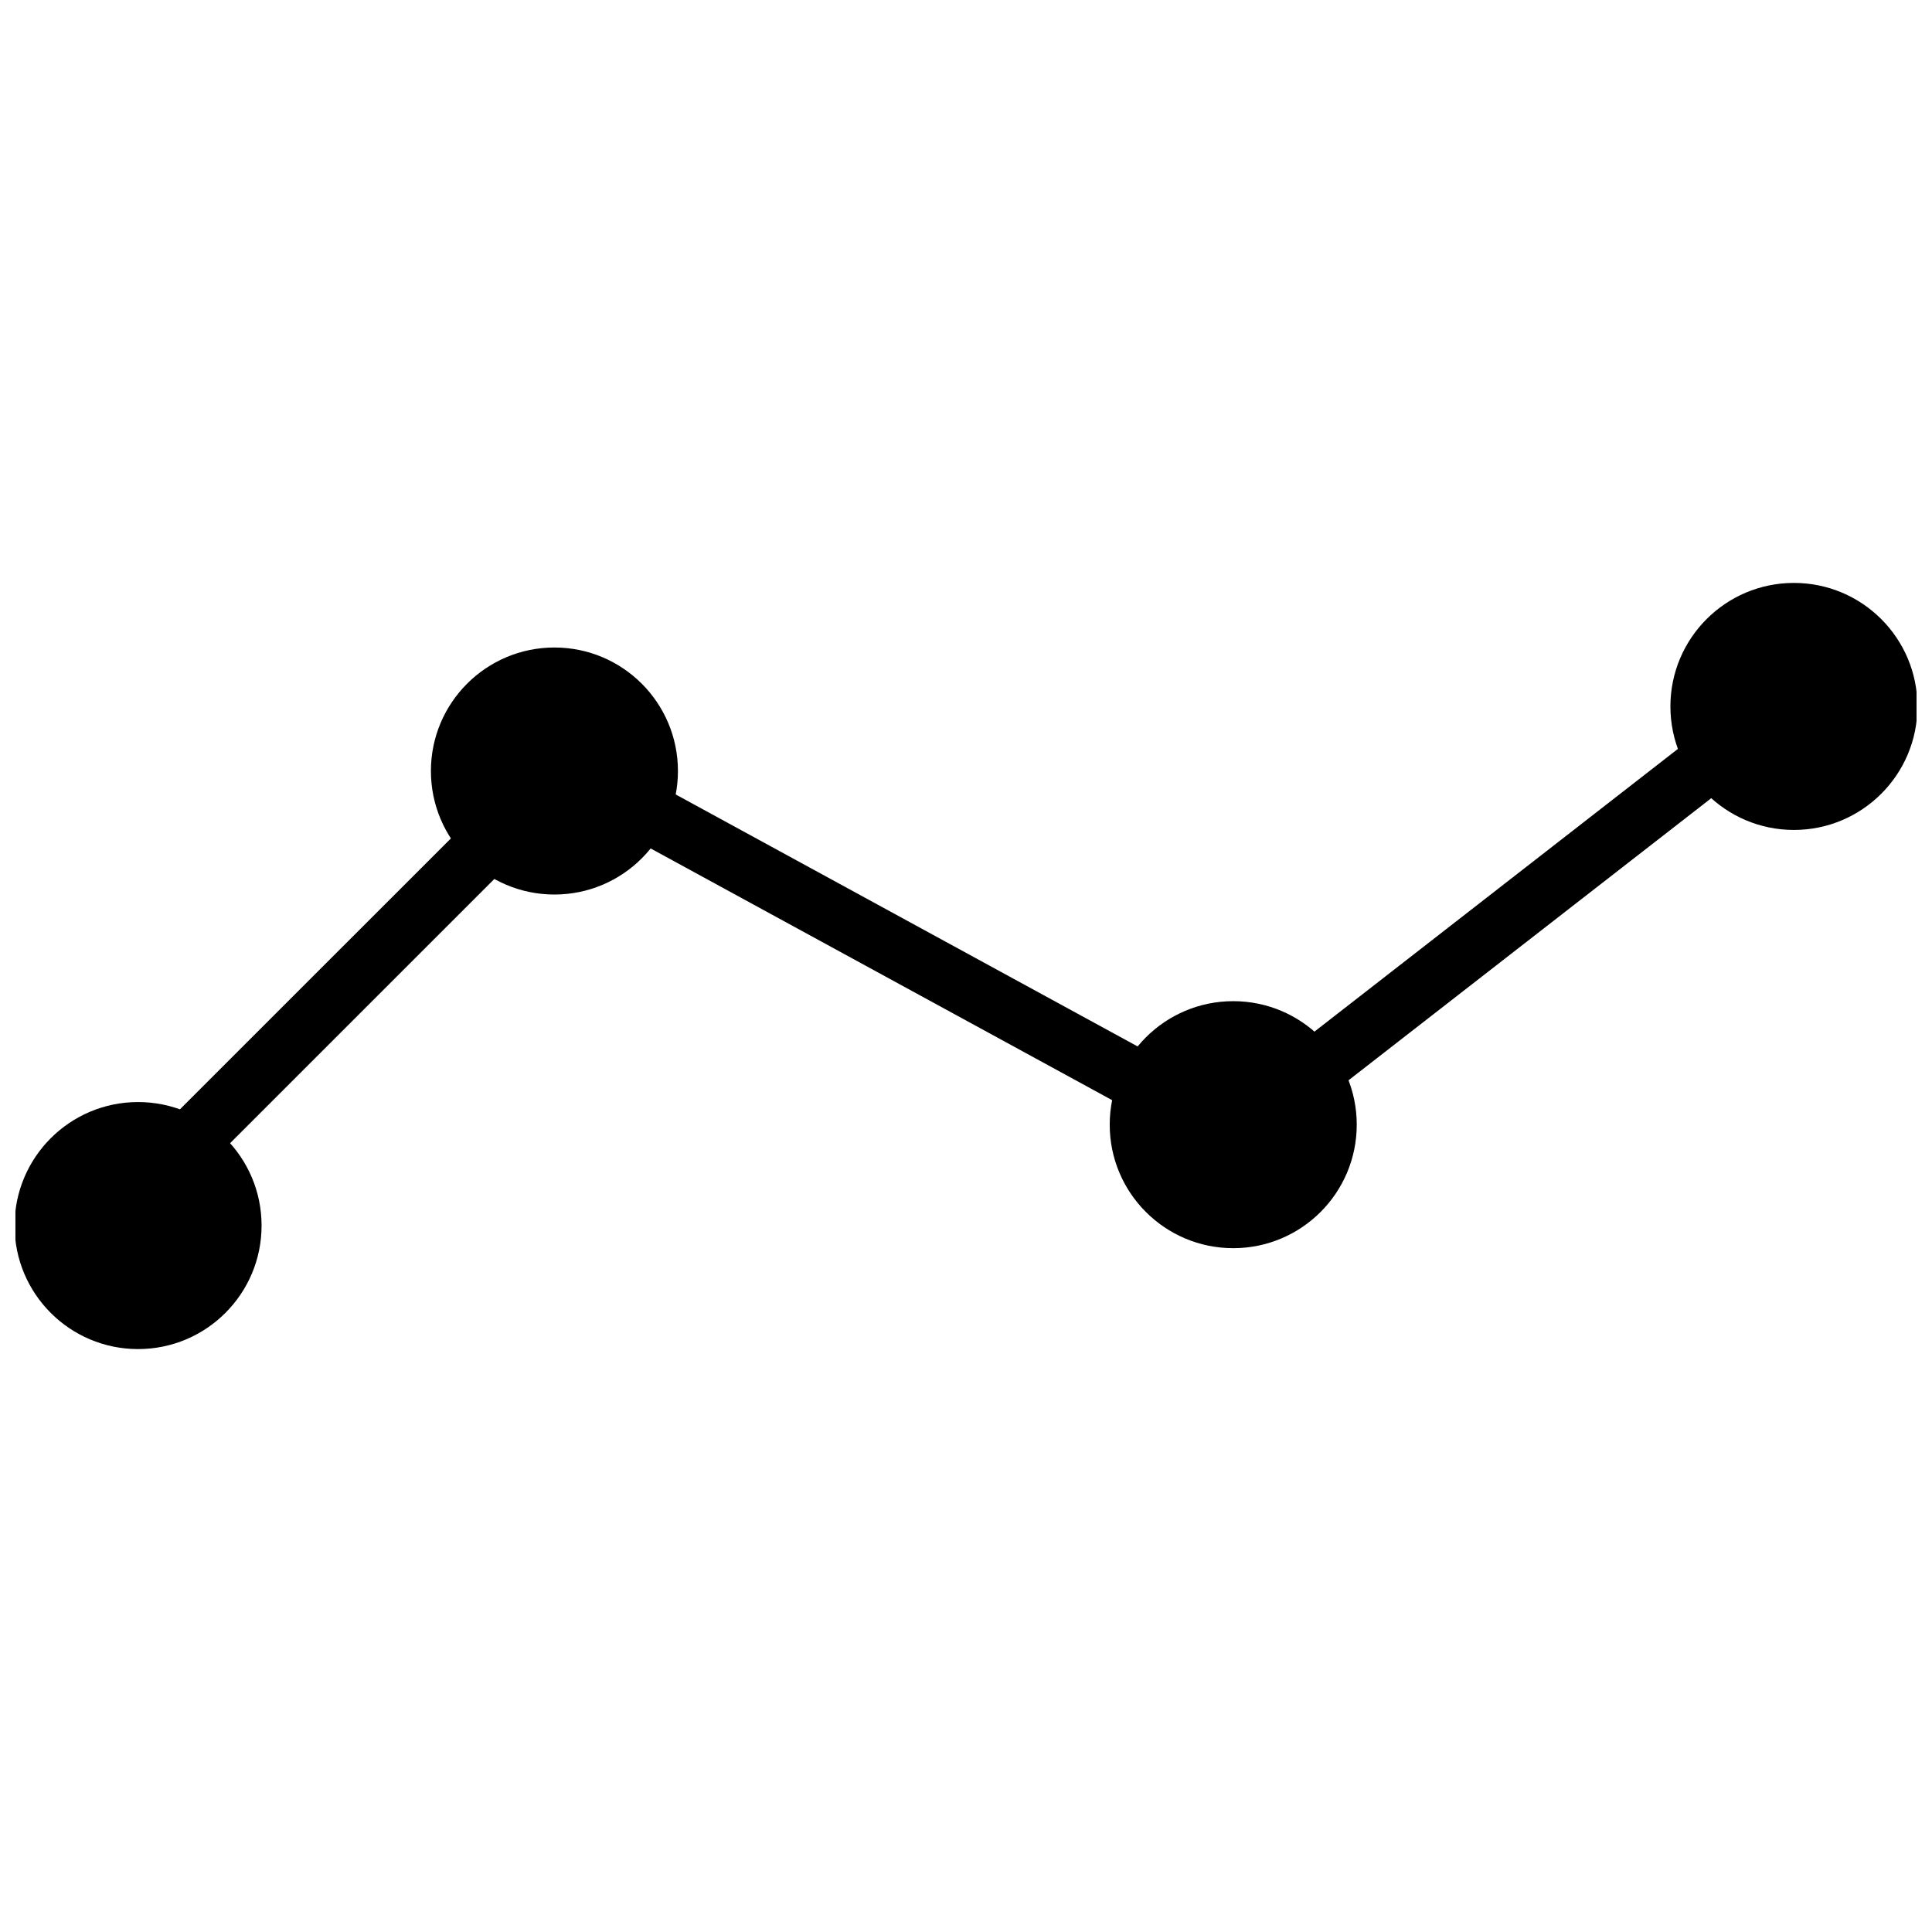
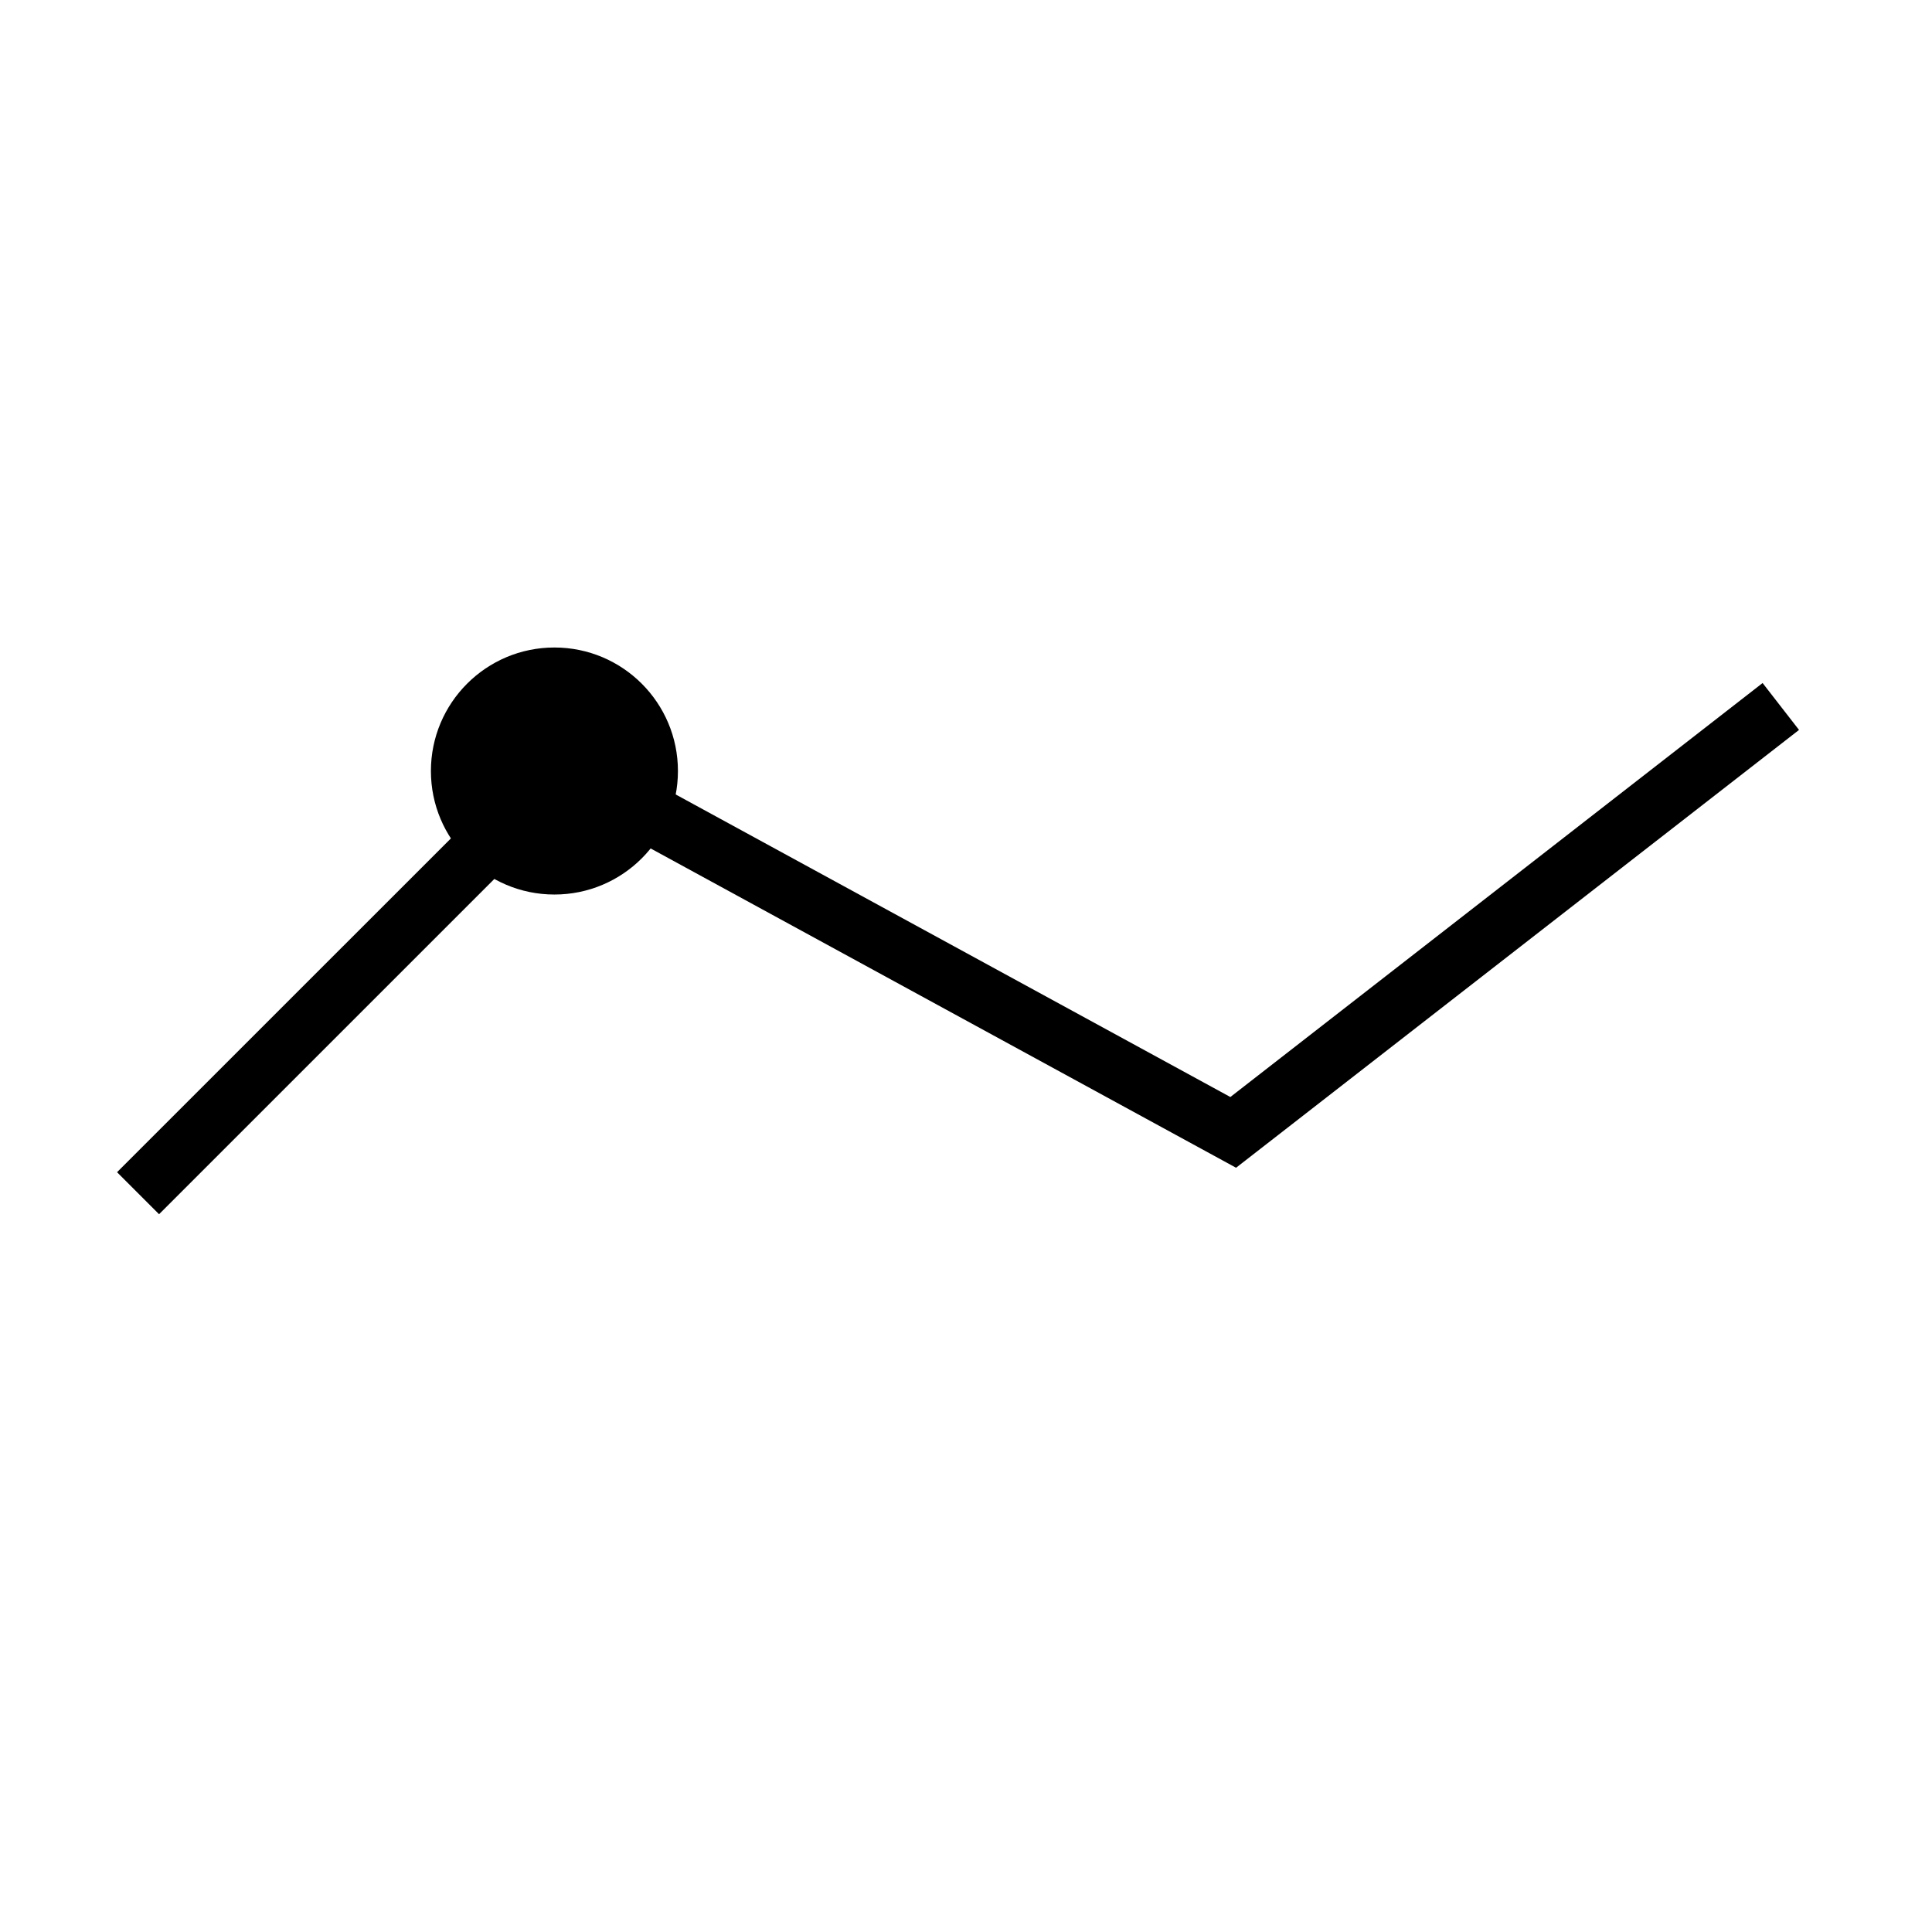
<svg xmlns="http://www.w3.org/2000/svg" width="800px" height="800px" version="1.1" viewBox="144 144 512 512">
  <defs>
    <clipPath id="b">
-       <path d="m586 298h65.902v66h-65.902z" />
-     </clipPath>
+       </clipPath>
    <clipPath id="a">
-       <path d="m148.09 436h65.906v66h-65.906z" />
+       <path d="m148.09 436h65.906v66h-65.906" />
    </clipPath>
  </defs>
  <path d="m186.15 465.78-11.133-11.133 117.04-117.02 178 97.094 141.05-109.71 9.652 12.426-149.19 116.03-176.71-96.383z" />
  <g clip-path="url(#b)">
-     <path d="m652.14 331.21c0 18.078-14.656 32.734-32.734 32.734-18.074 0-32.73-14.656-32.73-32.734 0-18.074 14.656-32.73 32.73-32.73 18.078 0 32.734 14.656 32.734 32.73" />
-   </g>
+     </g>
  <g clip-path="url(#a)">
-     <path d="m213.32 468.79c0 18.078-14.652 32.73-32.73 32.73s-32.73-14.652-32.73-32.73 14.652-32.734 32.73-32.734 32.73 14.656 32.73 32.734" />
-   </g>
+     </g>
  <path d="m323.66 348.33c0 18.074-14.656 32.73-32.734 32.73-18.074 0-32.73-14.656-32.73-32.73 0-18.078 14.656-32.734 32.73-32.734 18.078 0 32.734 14.656 32.734 32.734" />
-   <path d="m503.55 442.05c0 18.078-14.656 32.73-32.73 32.73-18.078 0-32.734-14.652-32.734-32.73s14.656-32.73 32.734-32.73c18.074 0 32.73 14.652 32.73 32.73" />
</svg>